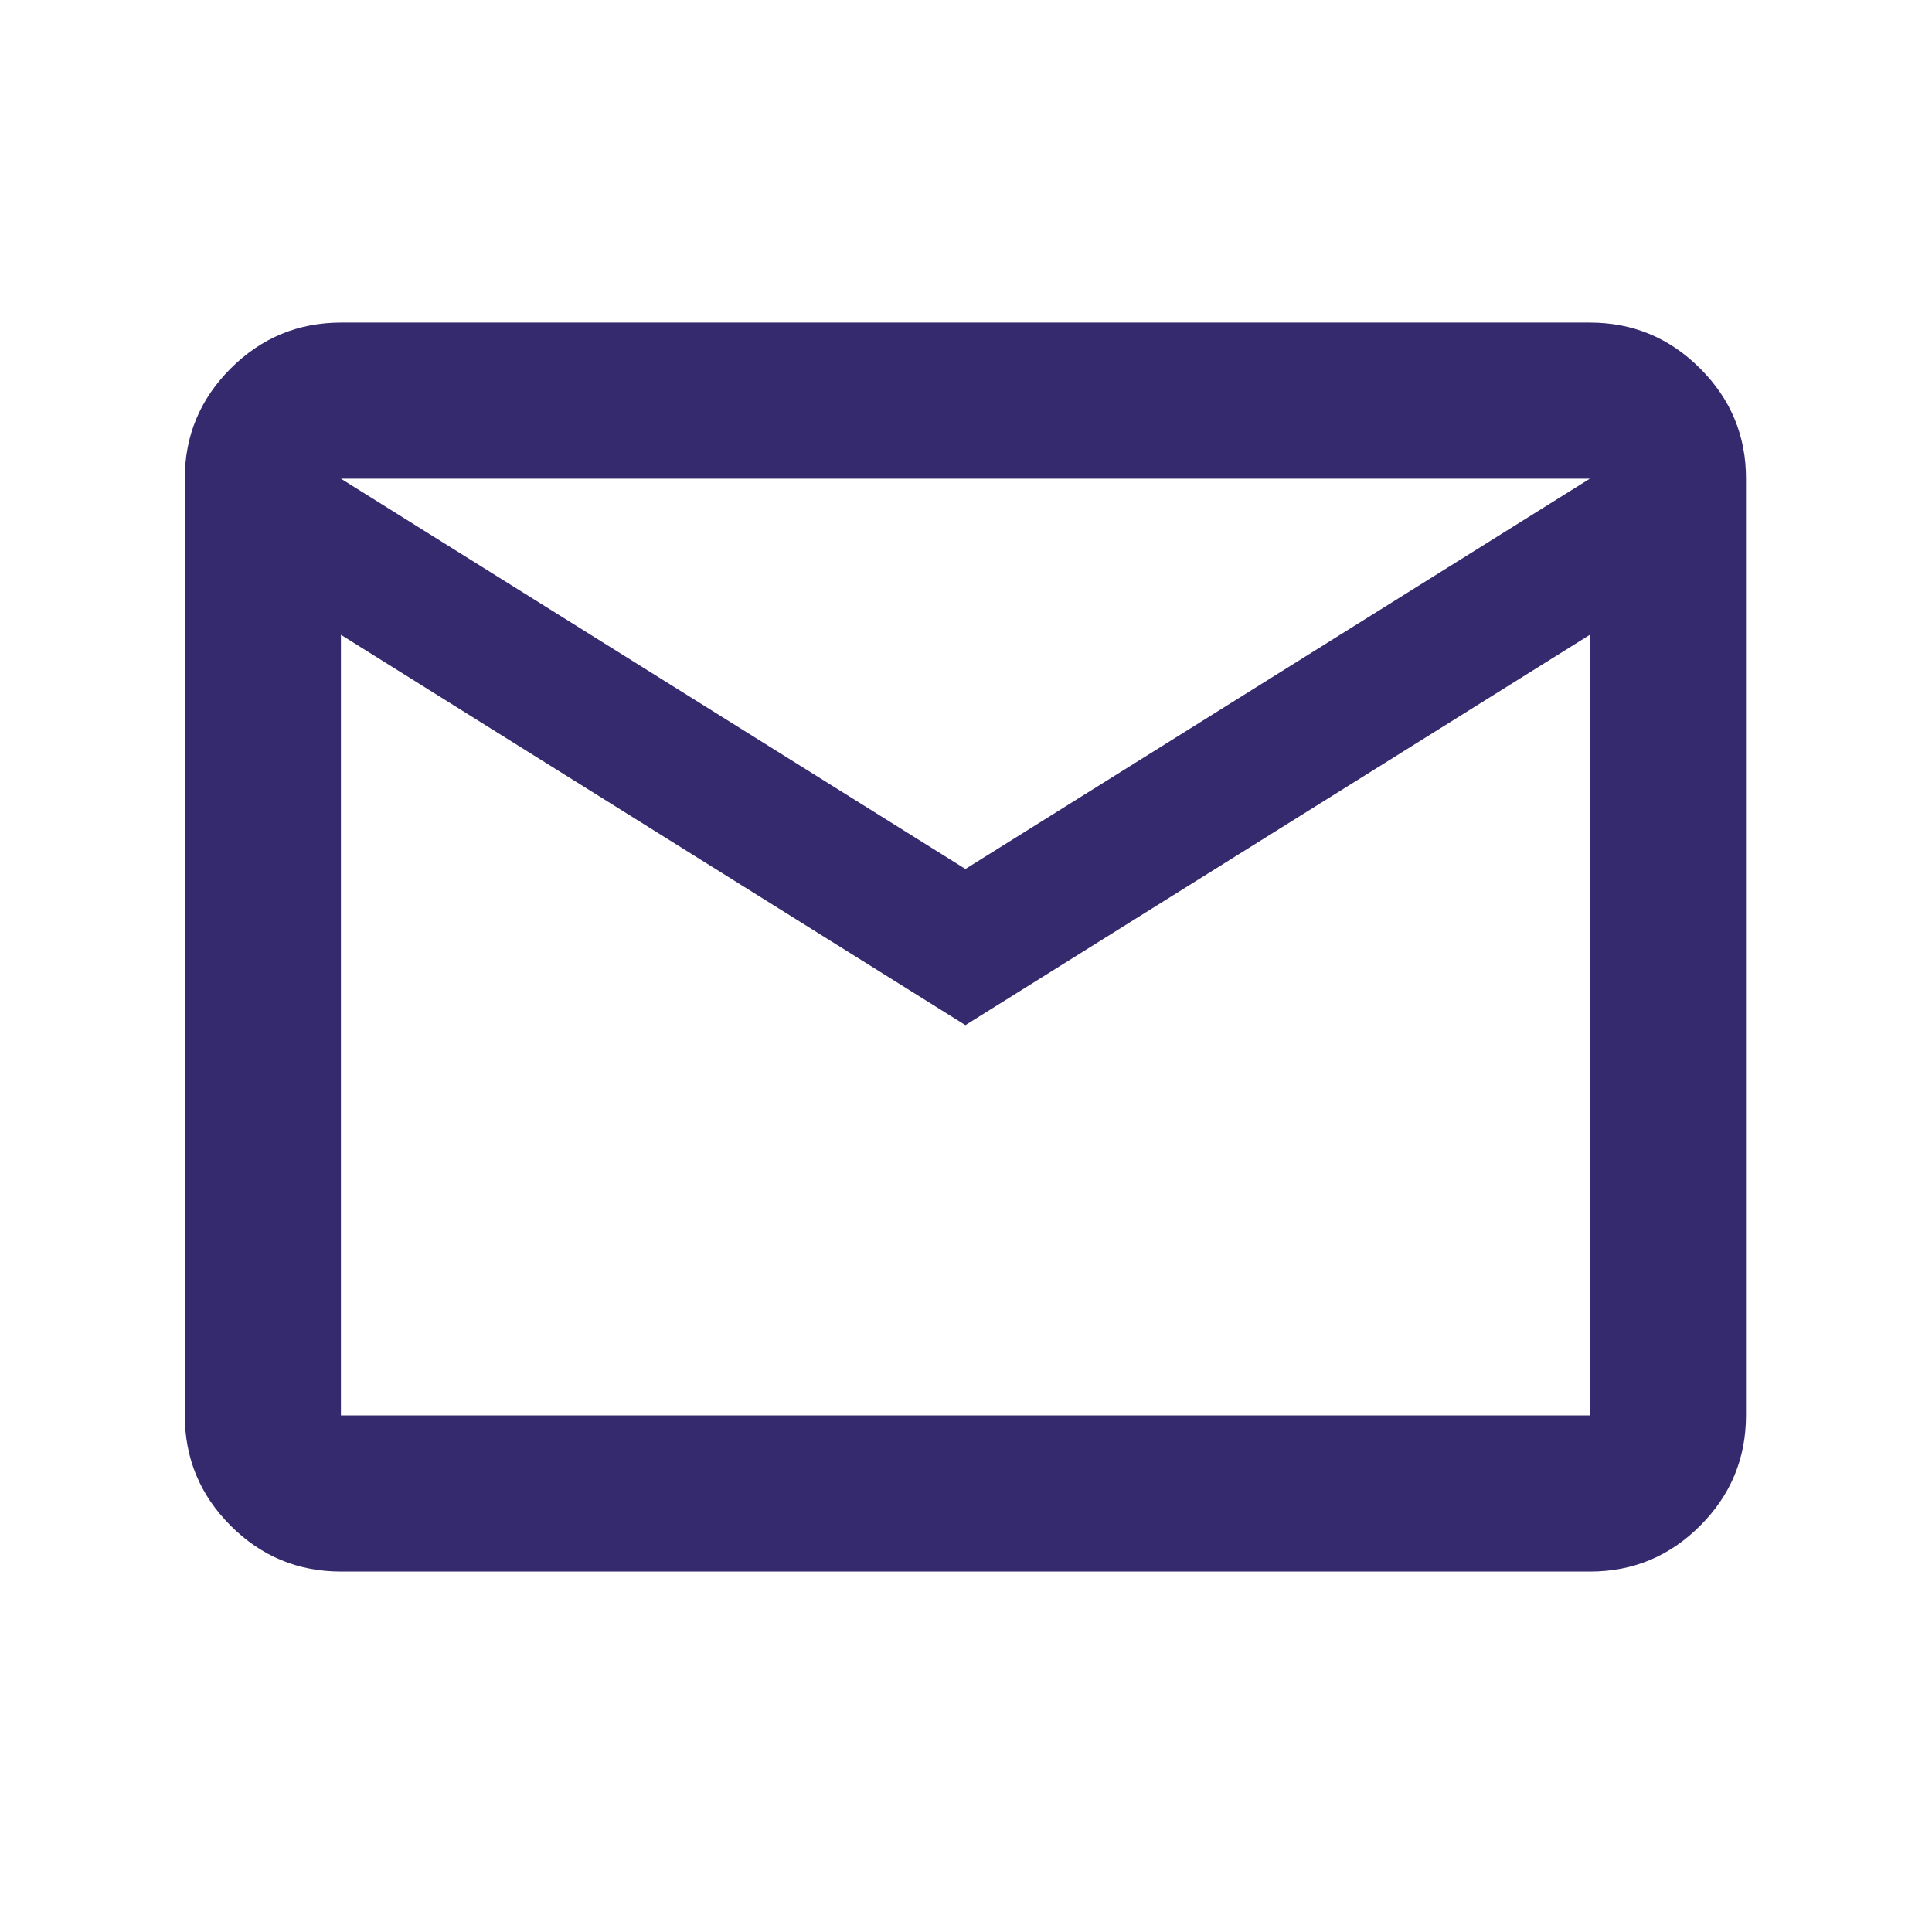
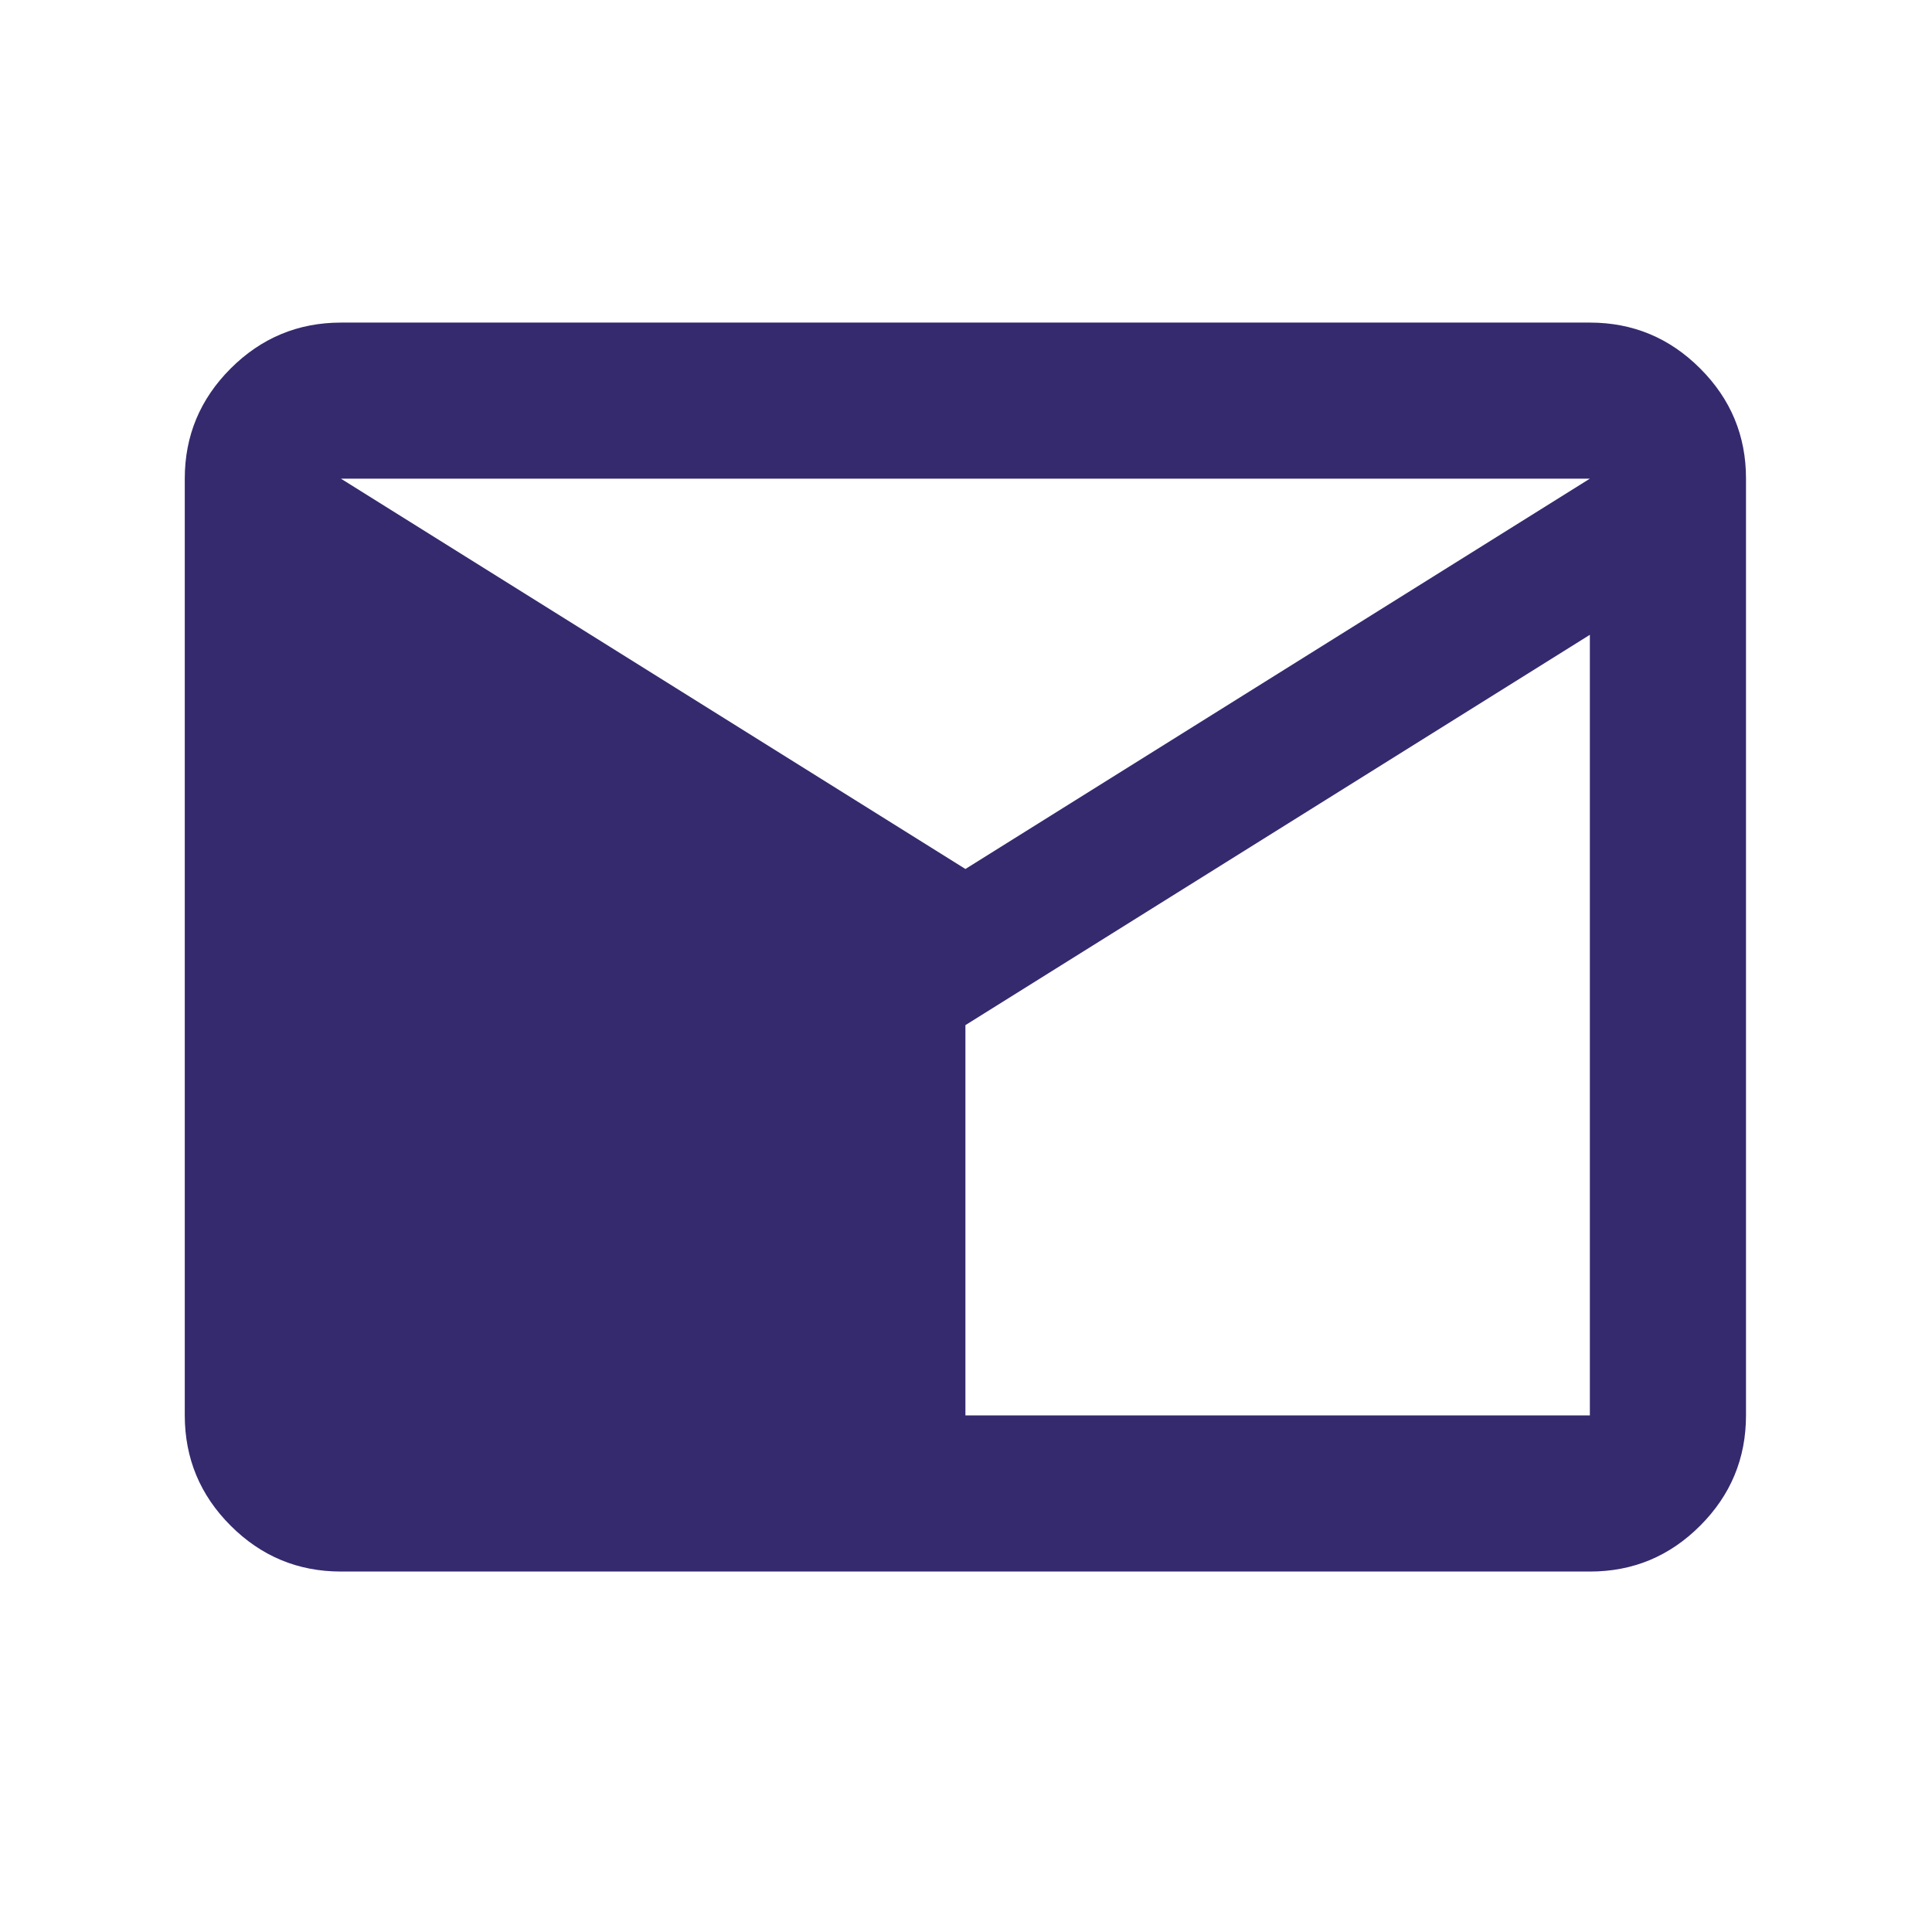
<svg xmlns="http://www.w3.org/2000/svg" width="33" height="33" viewBox="0 0 33 33" fill="none">
-   <path d="M5.823 26.843C5.09 26.843 4.462 26.582 3.94 26.06C3.418 25.539 3.157 24.911 3.156 24.176V8.176C3.156 7.443 3.418 6.816 3.94 6.294C4.463 5.772 5.09 5.511 5.823 5.51H27.156C27.89 5.51 28.518 5.771 29.04 6.294C29.563 6.816 29.824 7.444 29.823 8.176V24.176C29.823 24.91 29.562 25.538 29.04 26.06C28.518 26.583 27.89 26.844 27.156 26.843H5.823ZM16.49 17.51L5.823 10.843V24.176H27.156V10.843L16.49 17.51ZM16.49 14.843L27.156 8.176H5.823L16.49 14.843ZM5.823 10.843V8.176V24.176V10.843Z" fill="#352A6E" />
+   <path d="M5.823 26.843C5.09 26.843 4.462 26.582 3.94 26.06C3.418 25.539 3.157 24.911 3.156 24.176V8.176C3.156 7.443 3.418 6.816 3.94 6.294C4.463 5.772 5.09 5.511 5.823 5.51H27.156C27.89 5.51 28.518 5.771 29.04 6.294C29.563 6.816 29.824 7.444 29.823 8.176V24.176C29.823 24.91 29.562 25.538 29.04 26.06C28.518 26.583 27.89 26.844 27.156 26.843H5.823ZM16.49 17.51V24.176H27.156V10.843L16.49 17.51ZM16.49 14.843L27.156 8.176H5.823L16.49 14.843ZM5.823 10.843V8.176V24.176V10.843Z" fill="#352A6E" />
</svg>